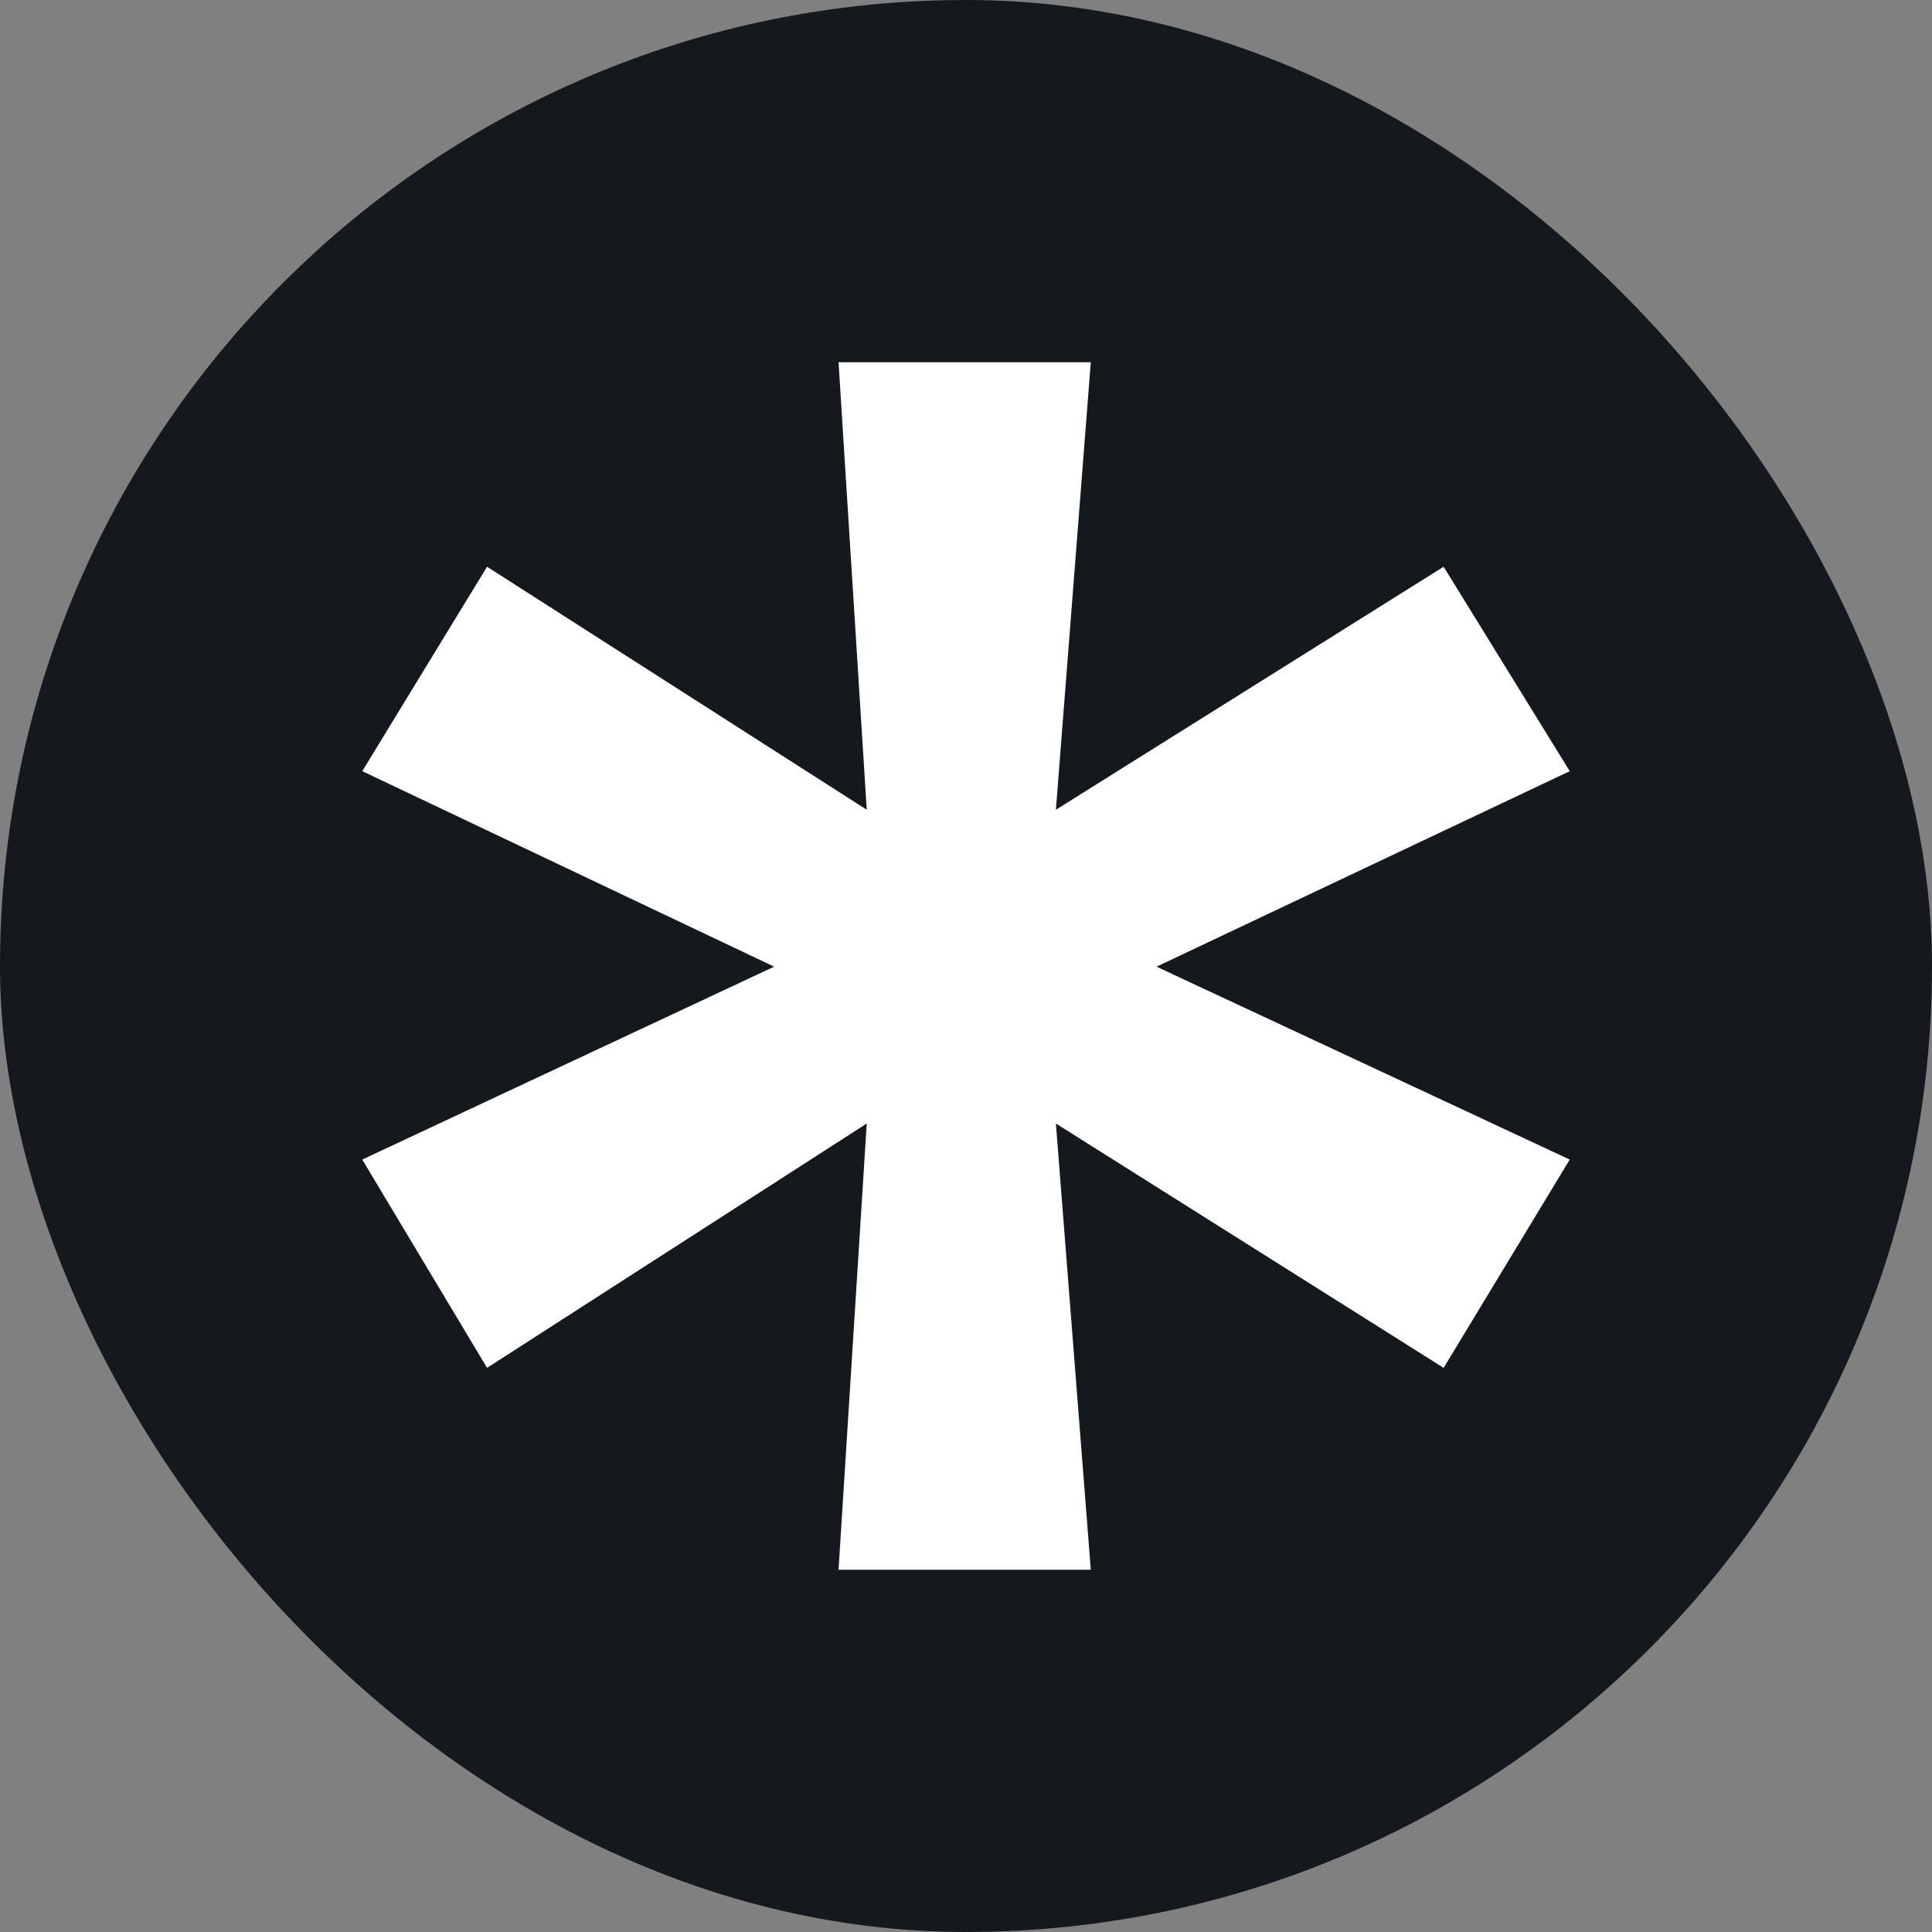
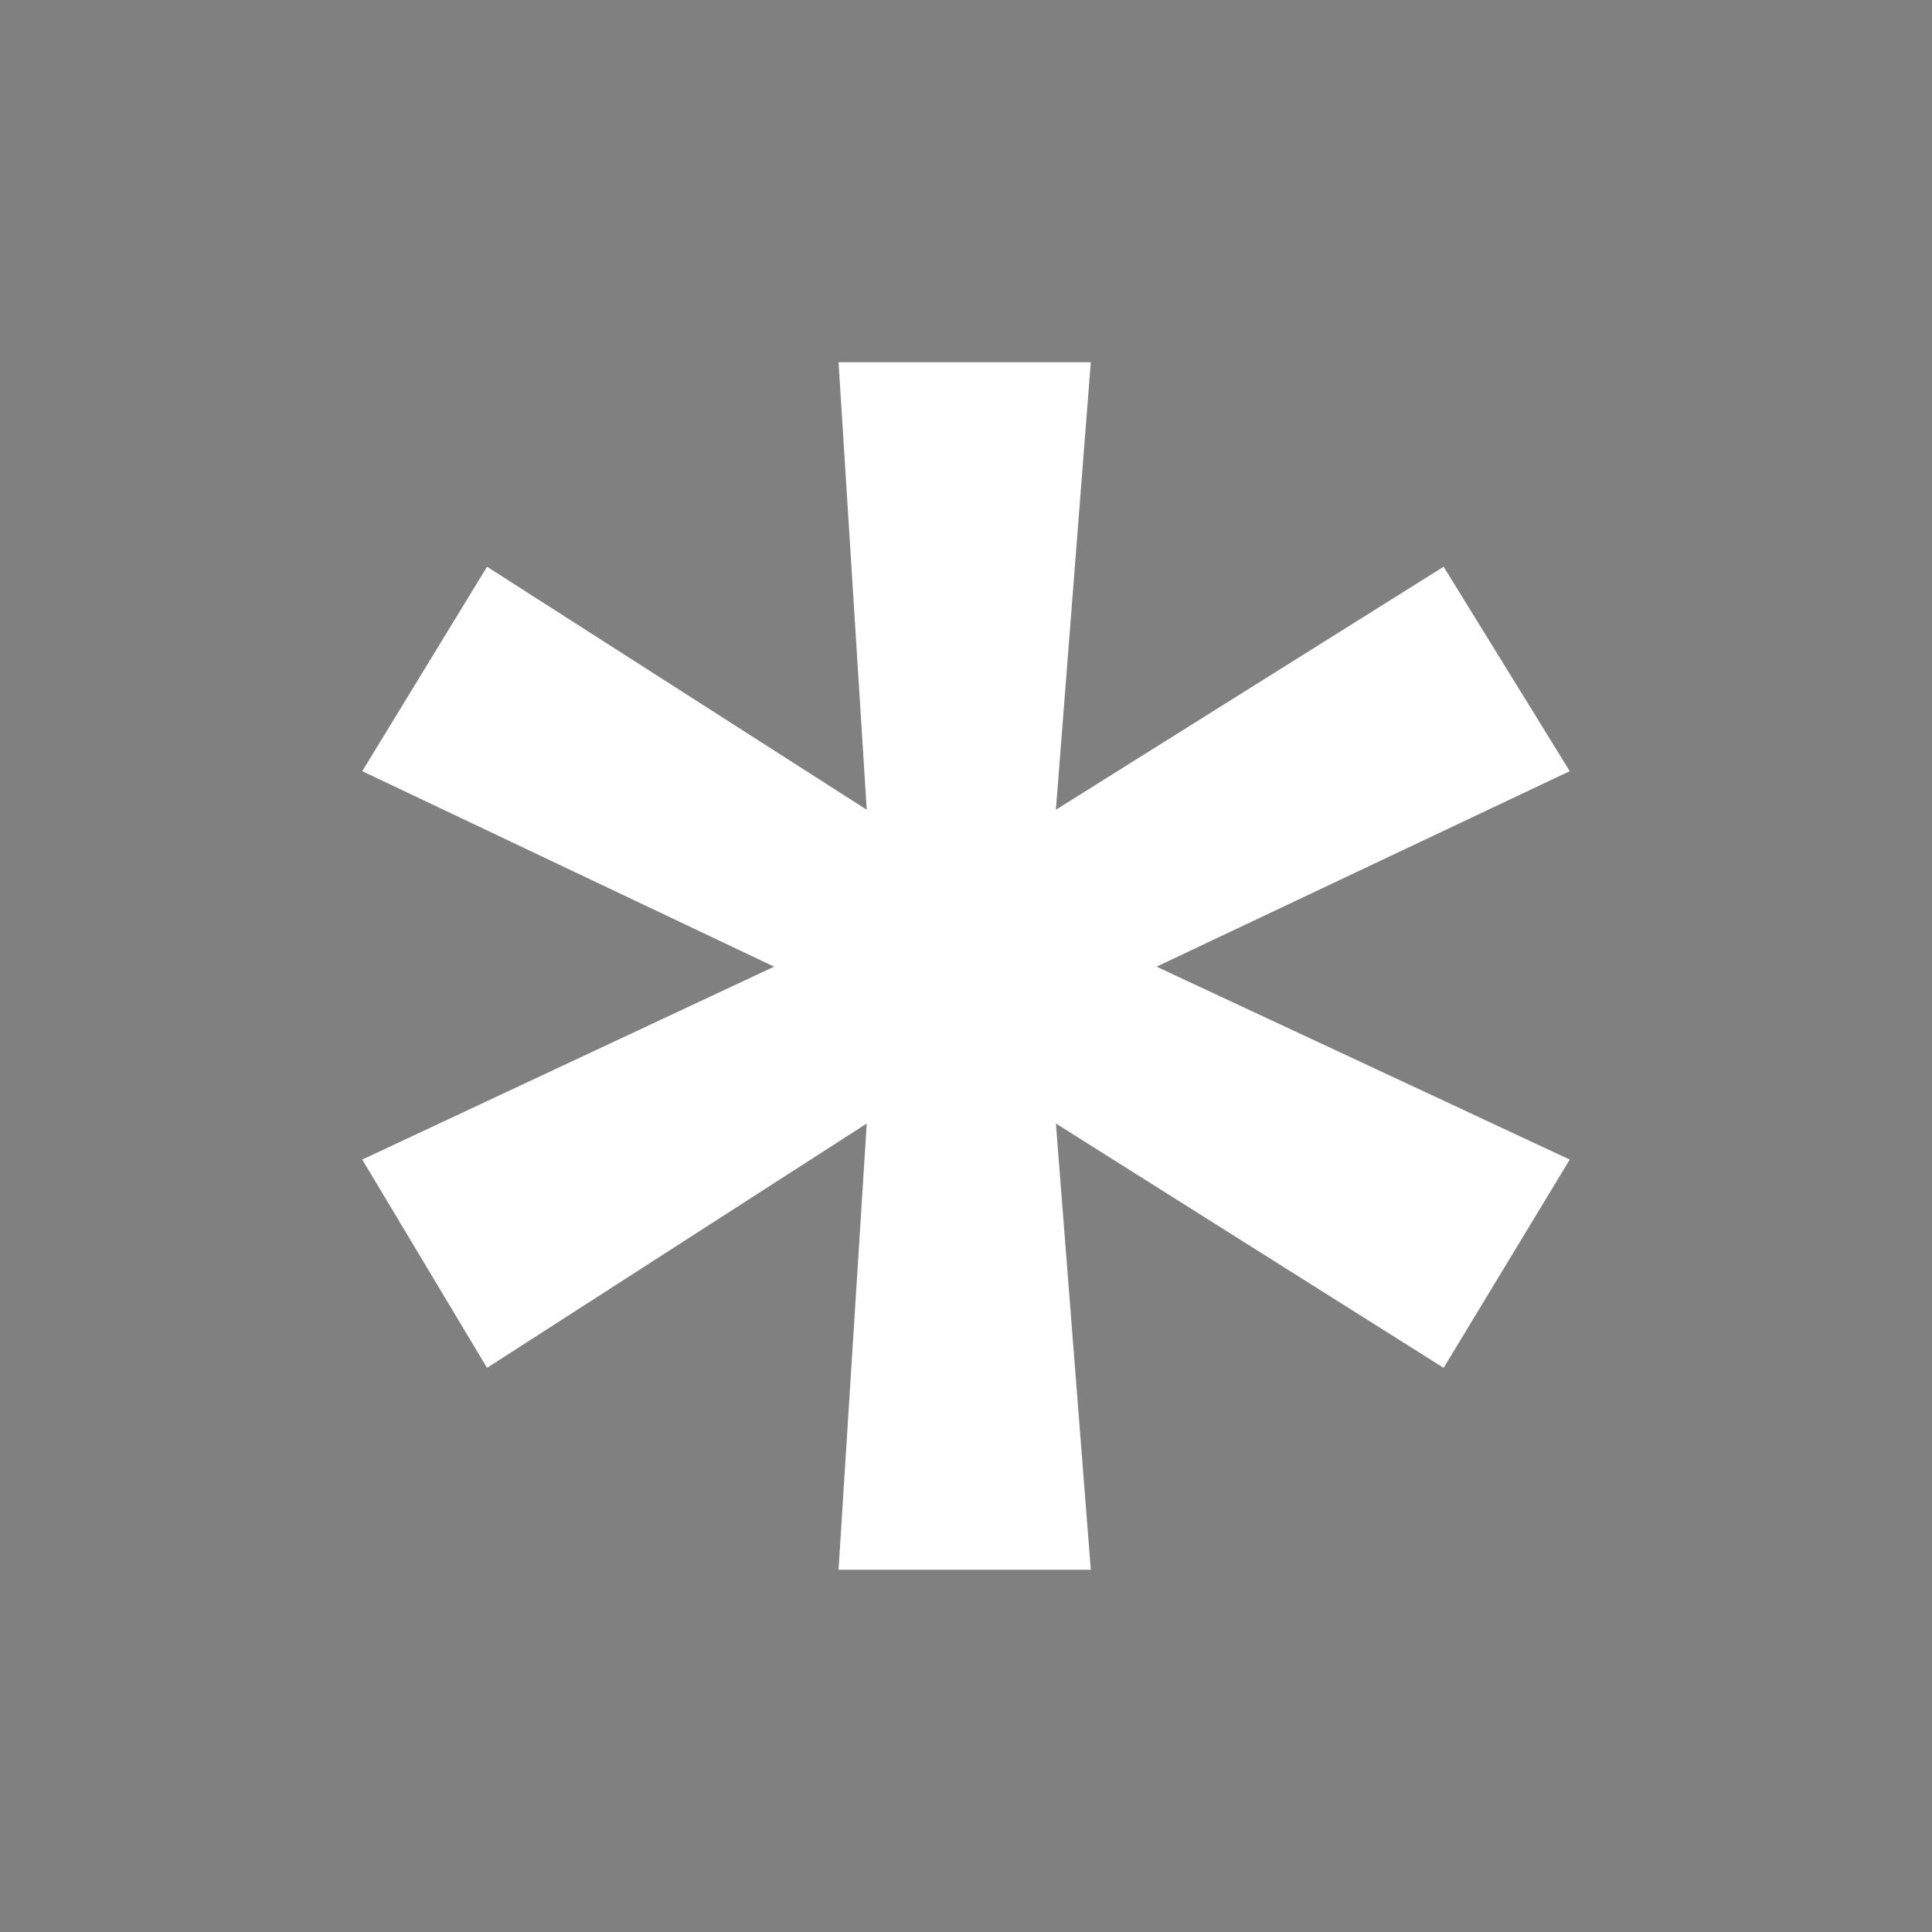
<svg xmlns="http://www.w3.org/2000/svg" width="32" height="32" viewBox="0 0 32 32" fill="none">
  <rect x="0" y="0" width="32" height="32" fill="#808080" stroke="none" />
-   <rect width="32" height="32" rx="16" fill="#15191E" />
  <path d="M13.889 26L14.356 18.609L8.067 22.656L6 19.206L12.822 16.011L6 12.773L8.067 9.387L14.356 13.412L13.889 6H18.067L17.489 13.412L23.911 9.387L26 12.773L19.156 16.011L26 19.206L23.911 22.656L17.489 18.609L18.067 26H13.889Z" fill="white" />
</svg>